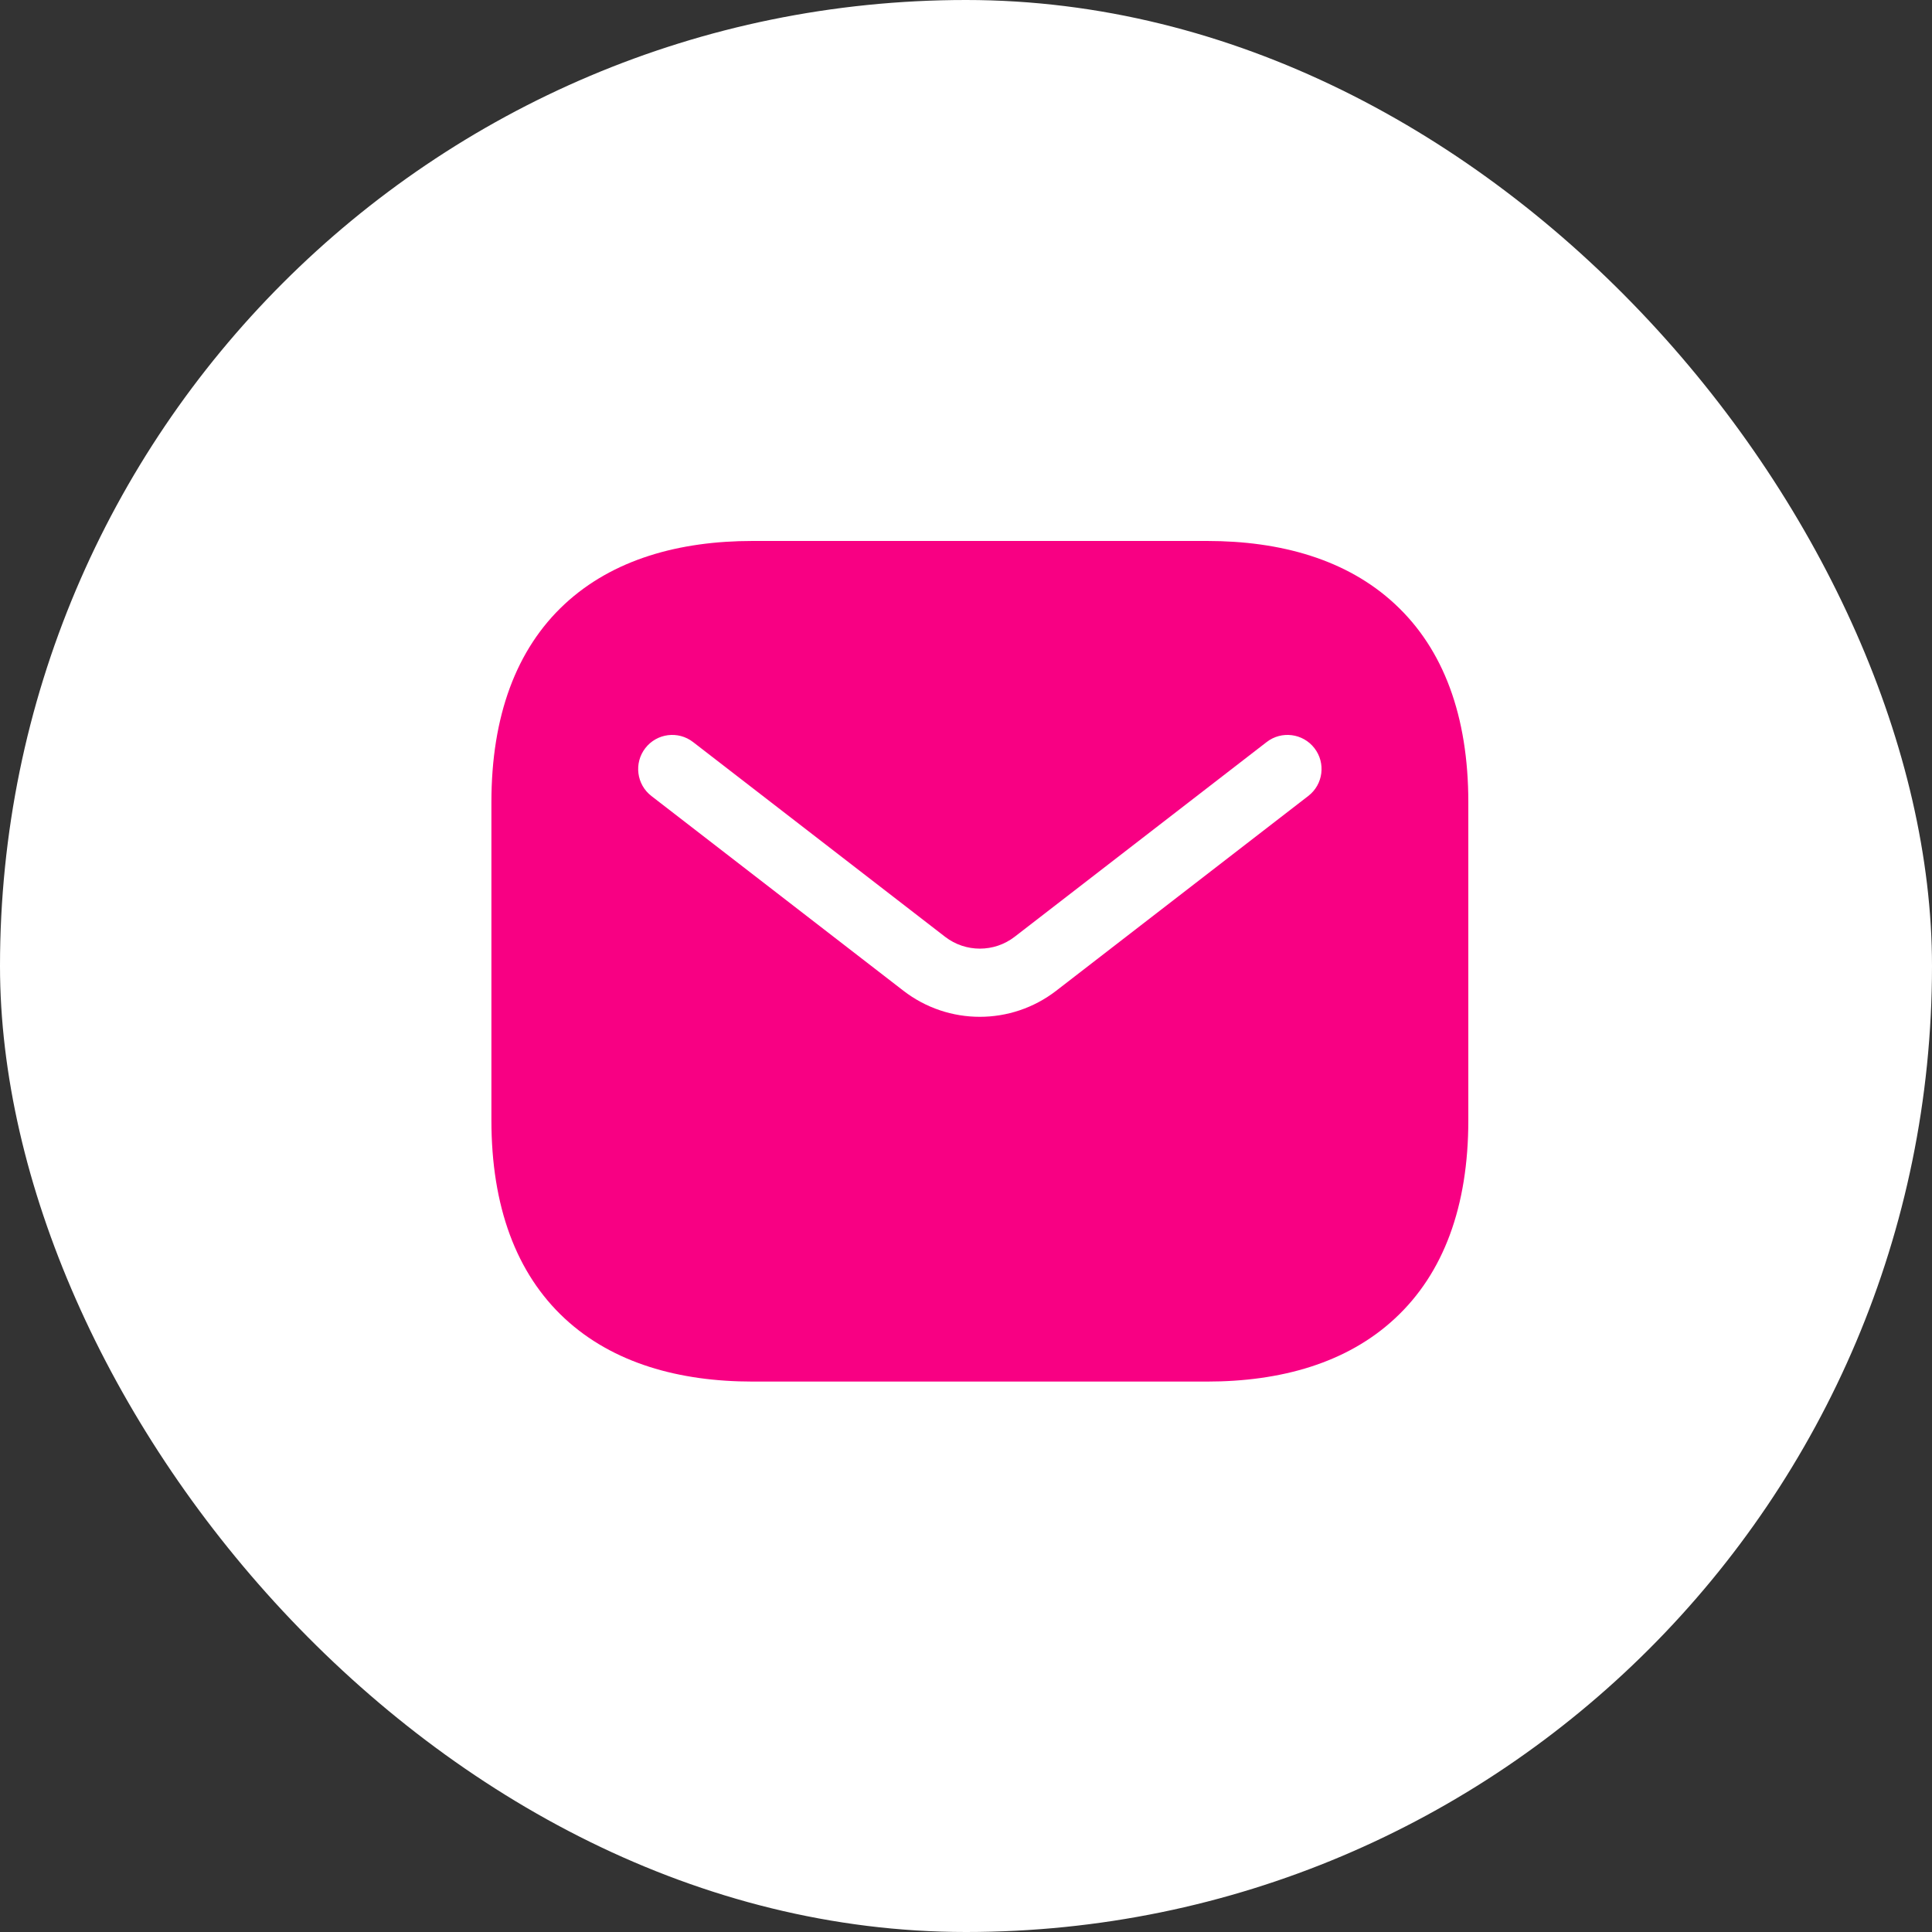
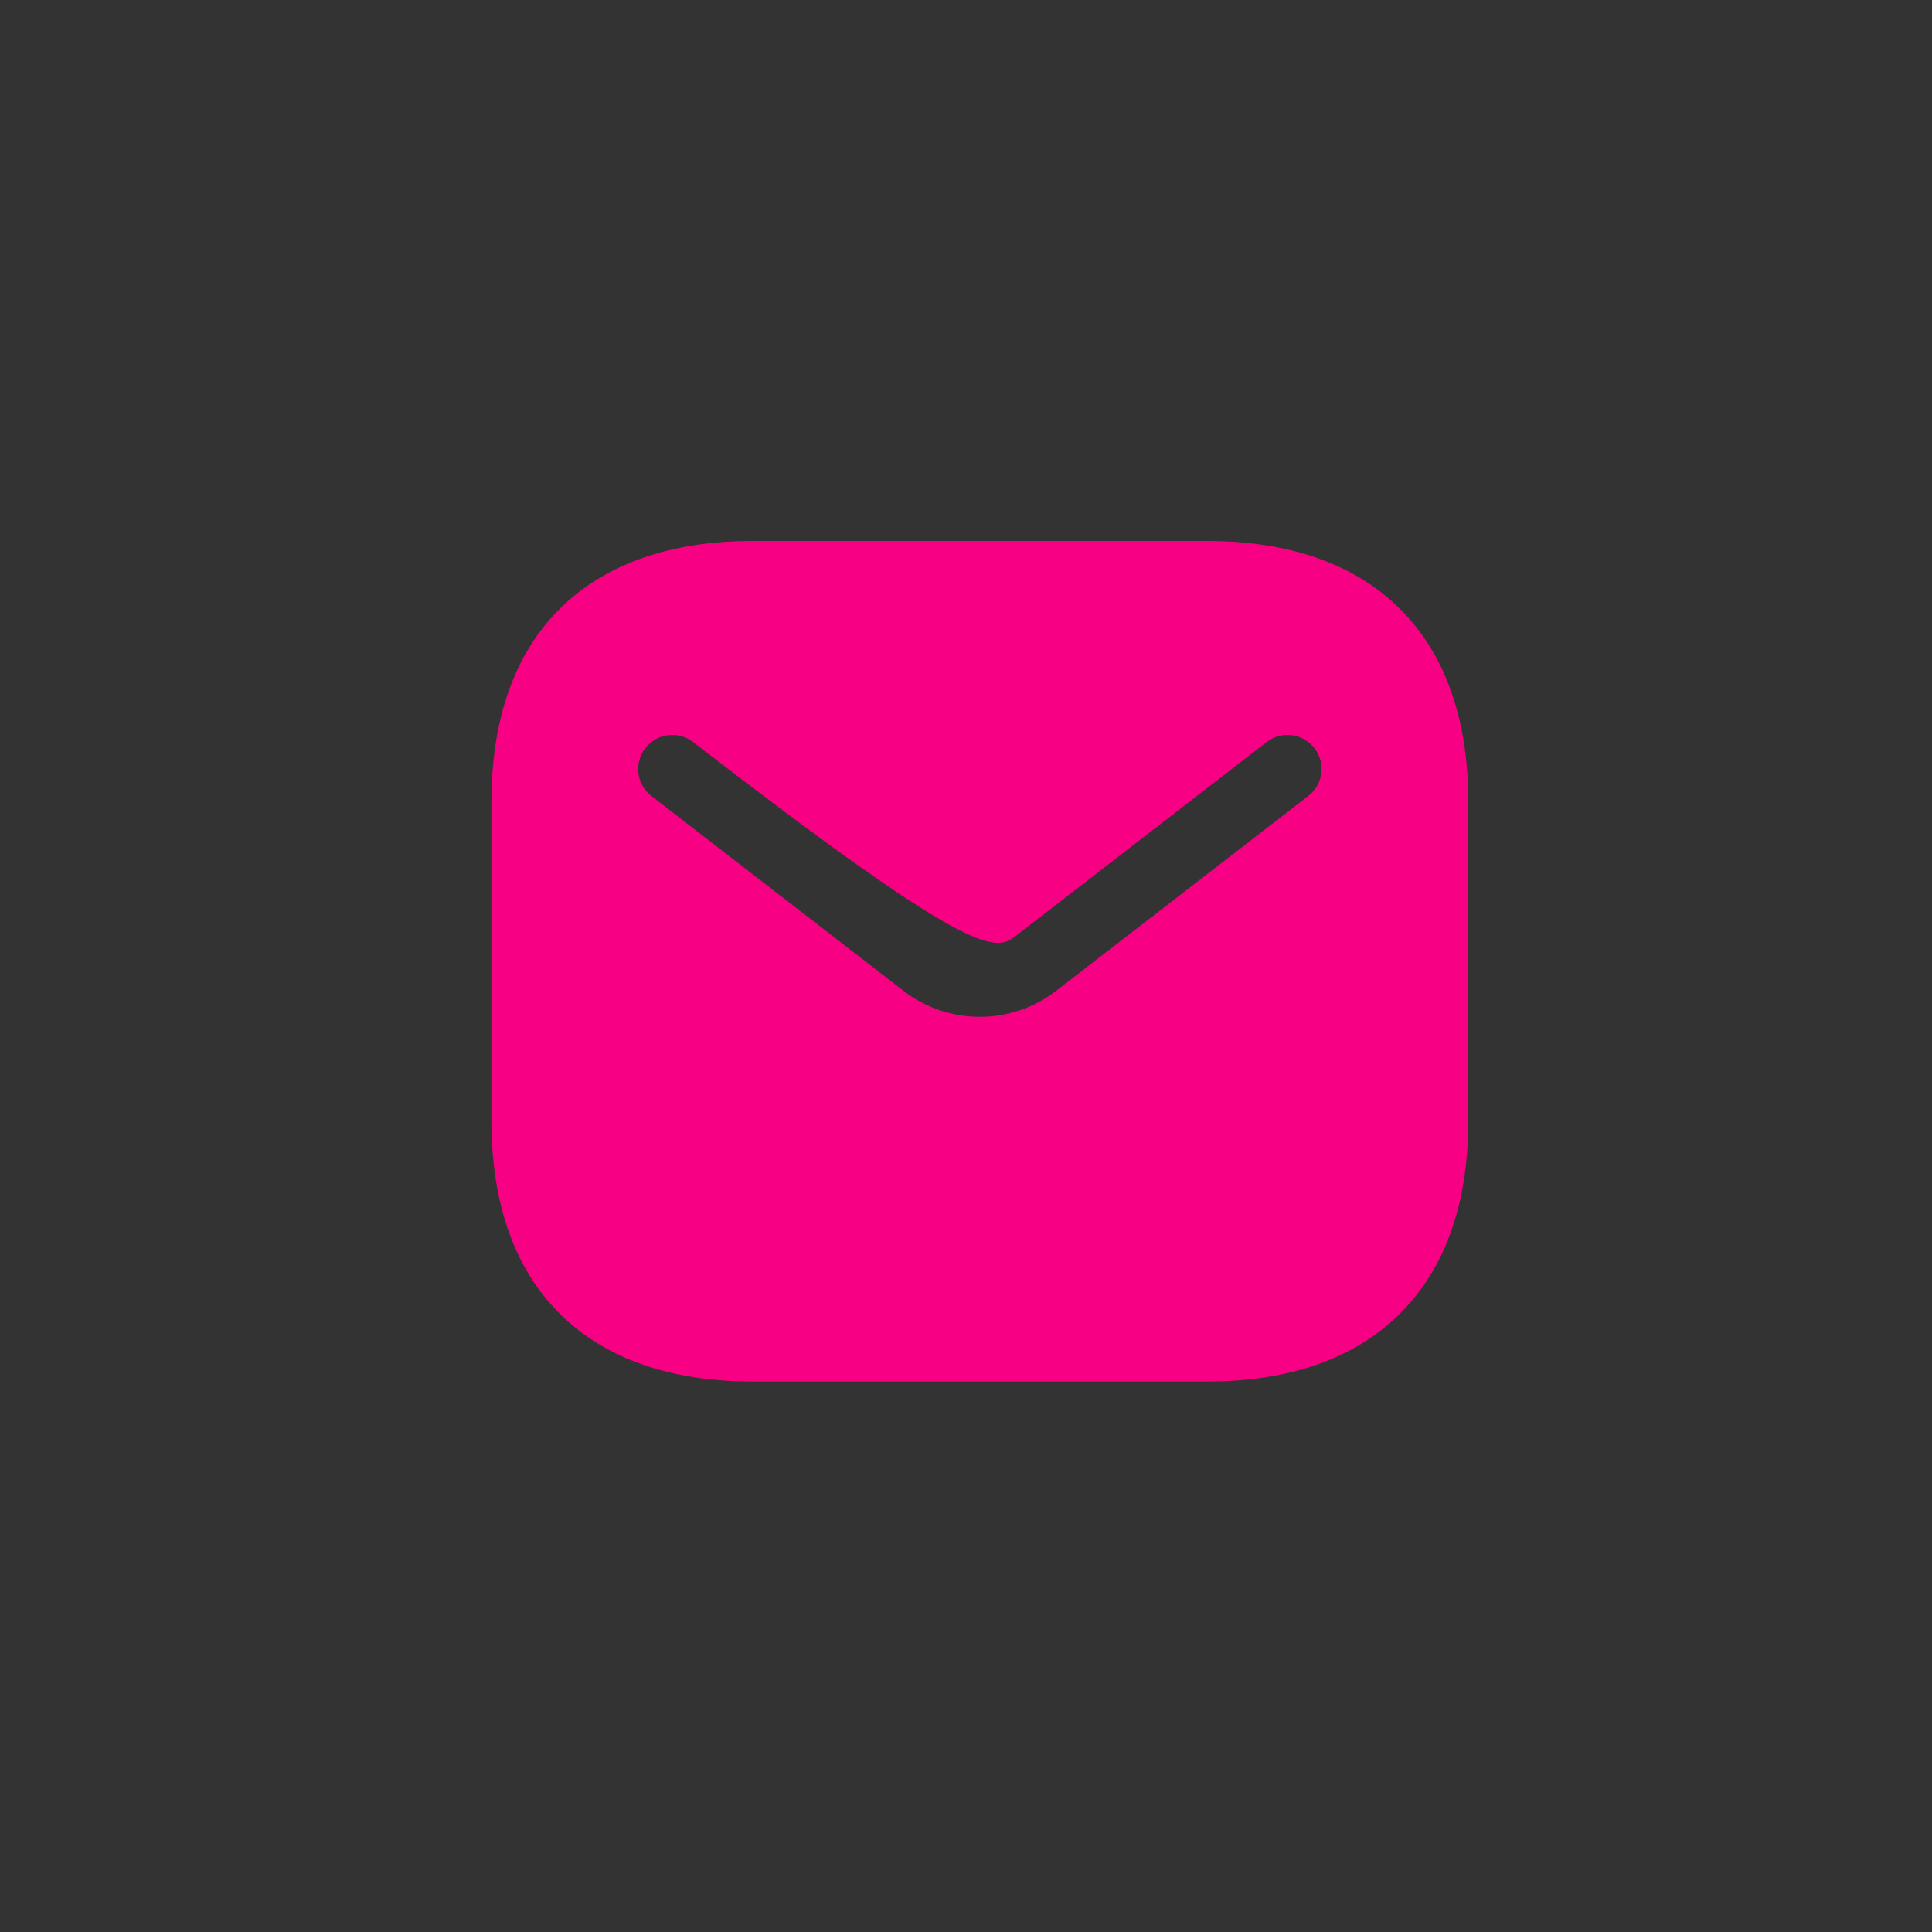
<svg xmlns="http://www.w3.org/2000/svg" width="20" height="20" viewBox="0 0 20 20" fill="none">
  <rect x="0" y="0" width="20" height="20" fill="#333333" stroke="none" />
  <g id="Group 50304">
-     <rect id="Rectangle 94" width="20" height="20" rx="10" fill="white" />
    <g id="style=fill">
      <g id="email">
-         <path id="Subtract" fill-rule="evenodd" clip-rule="evenodd" d="M12.495 5.6C13.255 5.6 13.942 5.79 14.44 6.253C14.944 6.72 15.2 7.414 15.2 8.305V11.597C15.2 12.488 14.944 13.182 14.44 13.649C13.942 14.112 13.255 14.302 12.495 14.302H7.791C7.032 14.302 6.345 14.112 5.846 13.649C5.343 13.182 5.087 12.488 5.087 11.597V8.305C5.087 7.414 5.343 6.72 5.846 6.253C6.345 5.79 7.032 5.6 7.791 5.6H12.495ZM6.743 8.24C6.589 8.121 6.561 7.899 6.68 7.745C6.799 7.591 7.02 7.562 7.175 7.682L9.784 9.698C9.996 9.861 10.291 9.861 10.503 9.698L13.112 7.682C13.266 7.562 13.488 7.591 13.607 7.745C13.726 7.899 13.698 8.121 13.543 8.24L10.934 10.256C10.468 10.616 9.818 10.616 9.352 10.256L6.743 8.24Z" fill="#F80083" />
+         <path id="Subtract" fill-rule="evenodd" clip-rule="evenodd" d="M12.495 5.6C13.255 5.6 13.942 5.79 14.44 6.253C14.944 6.72 15.2 7.414 15.2 8.305V11.597C15.2 12.488 14.944 13.182 14.44 13.649C13.942 14.112 13.255 14.302 12.495 14.302H7.791C7.032 14.302 6.345 14.112 5.846 13.649C5.343 13.182 5.087 12.488 5.087 11.597V8.305C5.087 7.414 5.343 6.72 5.846 6.253C6.345 5.79 7.032 5.6 7.791 5.6H12.495ZM6.743 8.24C6.589 8.121 6.561 7.899 6.68 7.745C6.799 7.591 7.02 7.562 7.175 7.682C9.996 9.861 10.291 9.861 10.503 9.698L13.112 7.682C13.266 7.562 13.488 7.591 13.607 7.745C13.726 7.899 13.698 8.121 13.543 8.24L10.934 10.256C10.468 10.616 9.818 10.616 9.352 10.256L6.743 8.24Z" fill="#F80083" />
      </g>
    </g>
  </g>
</svg>